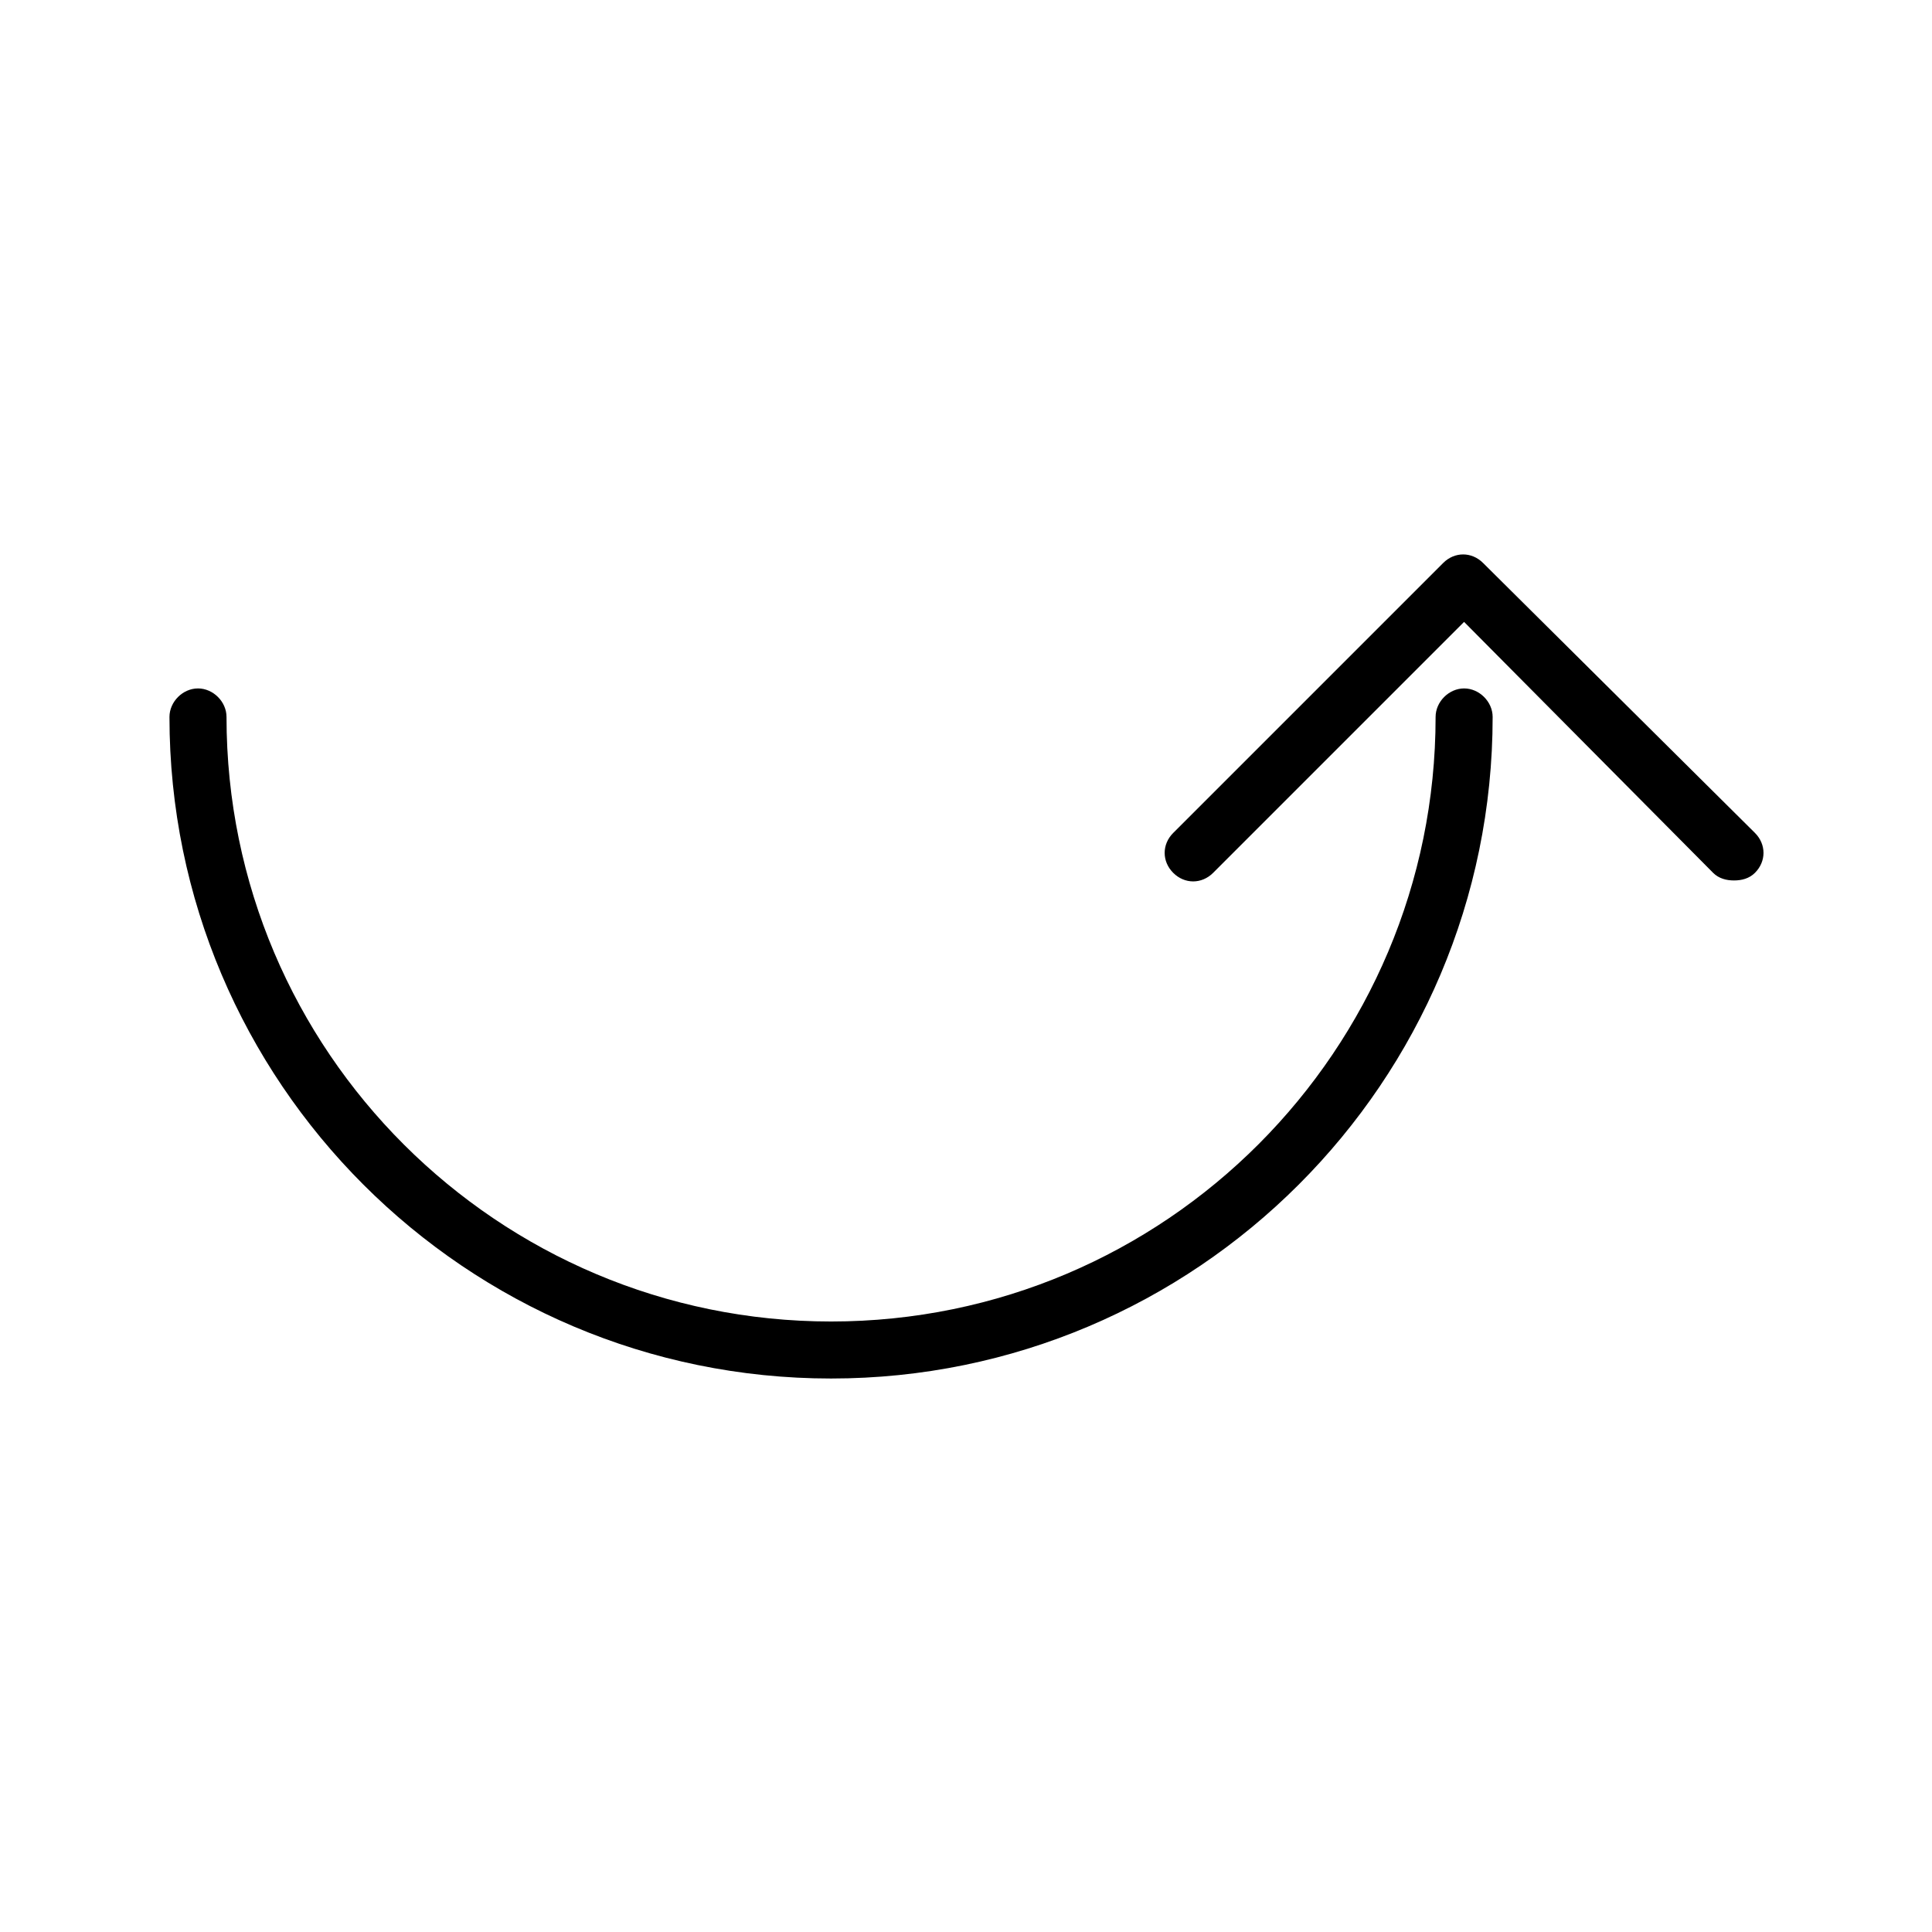
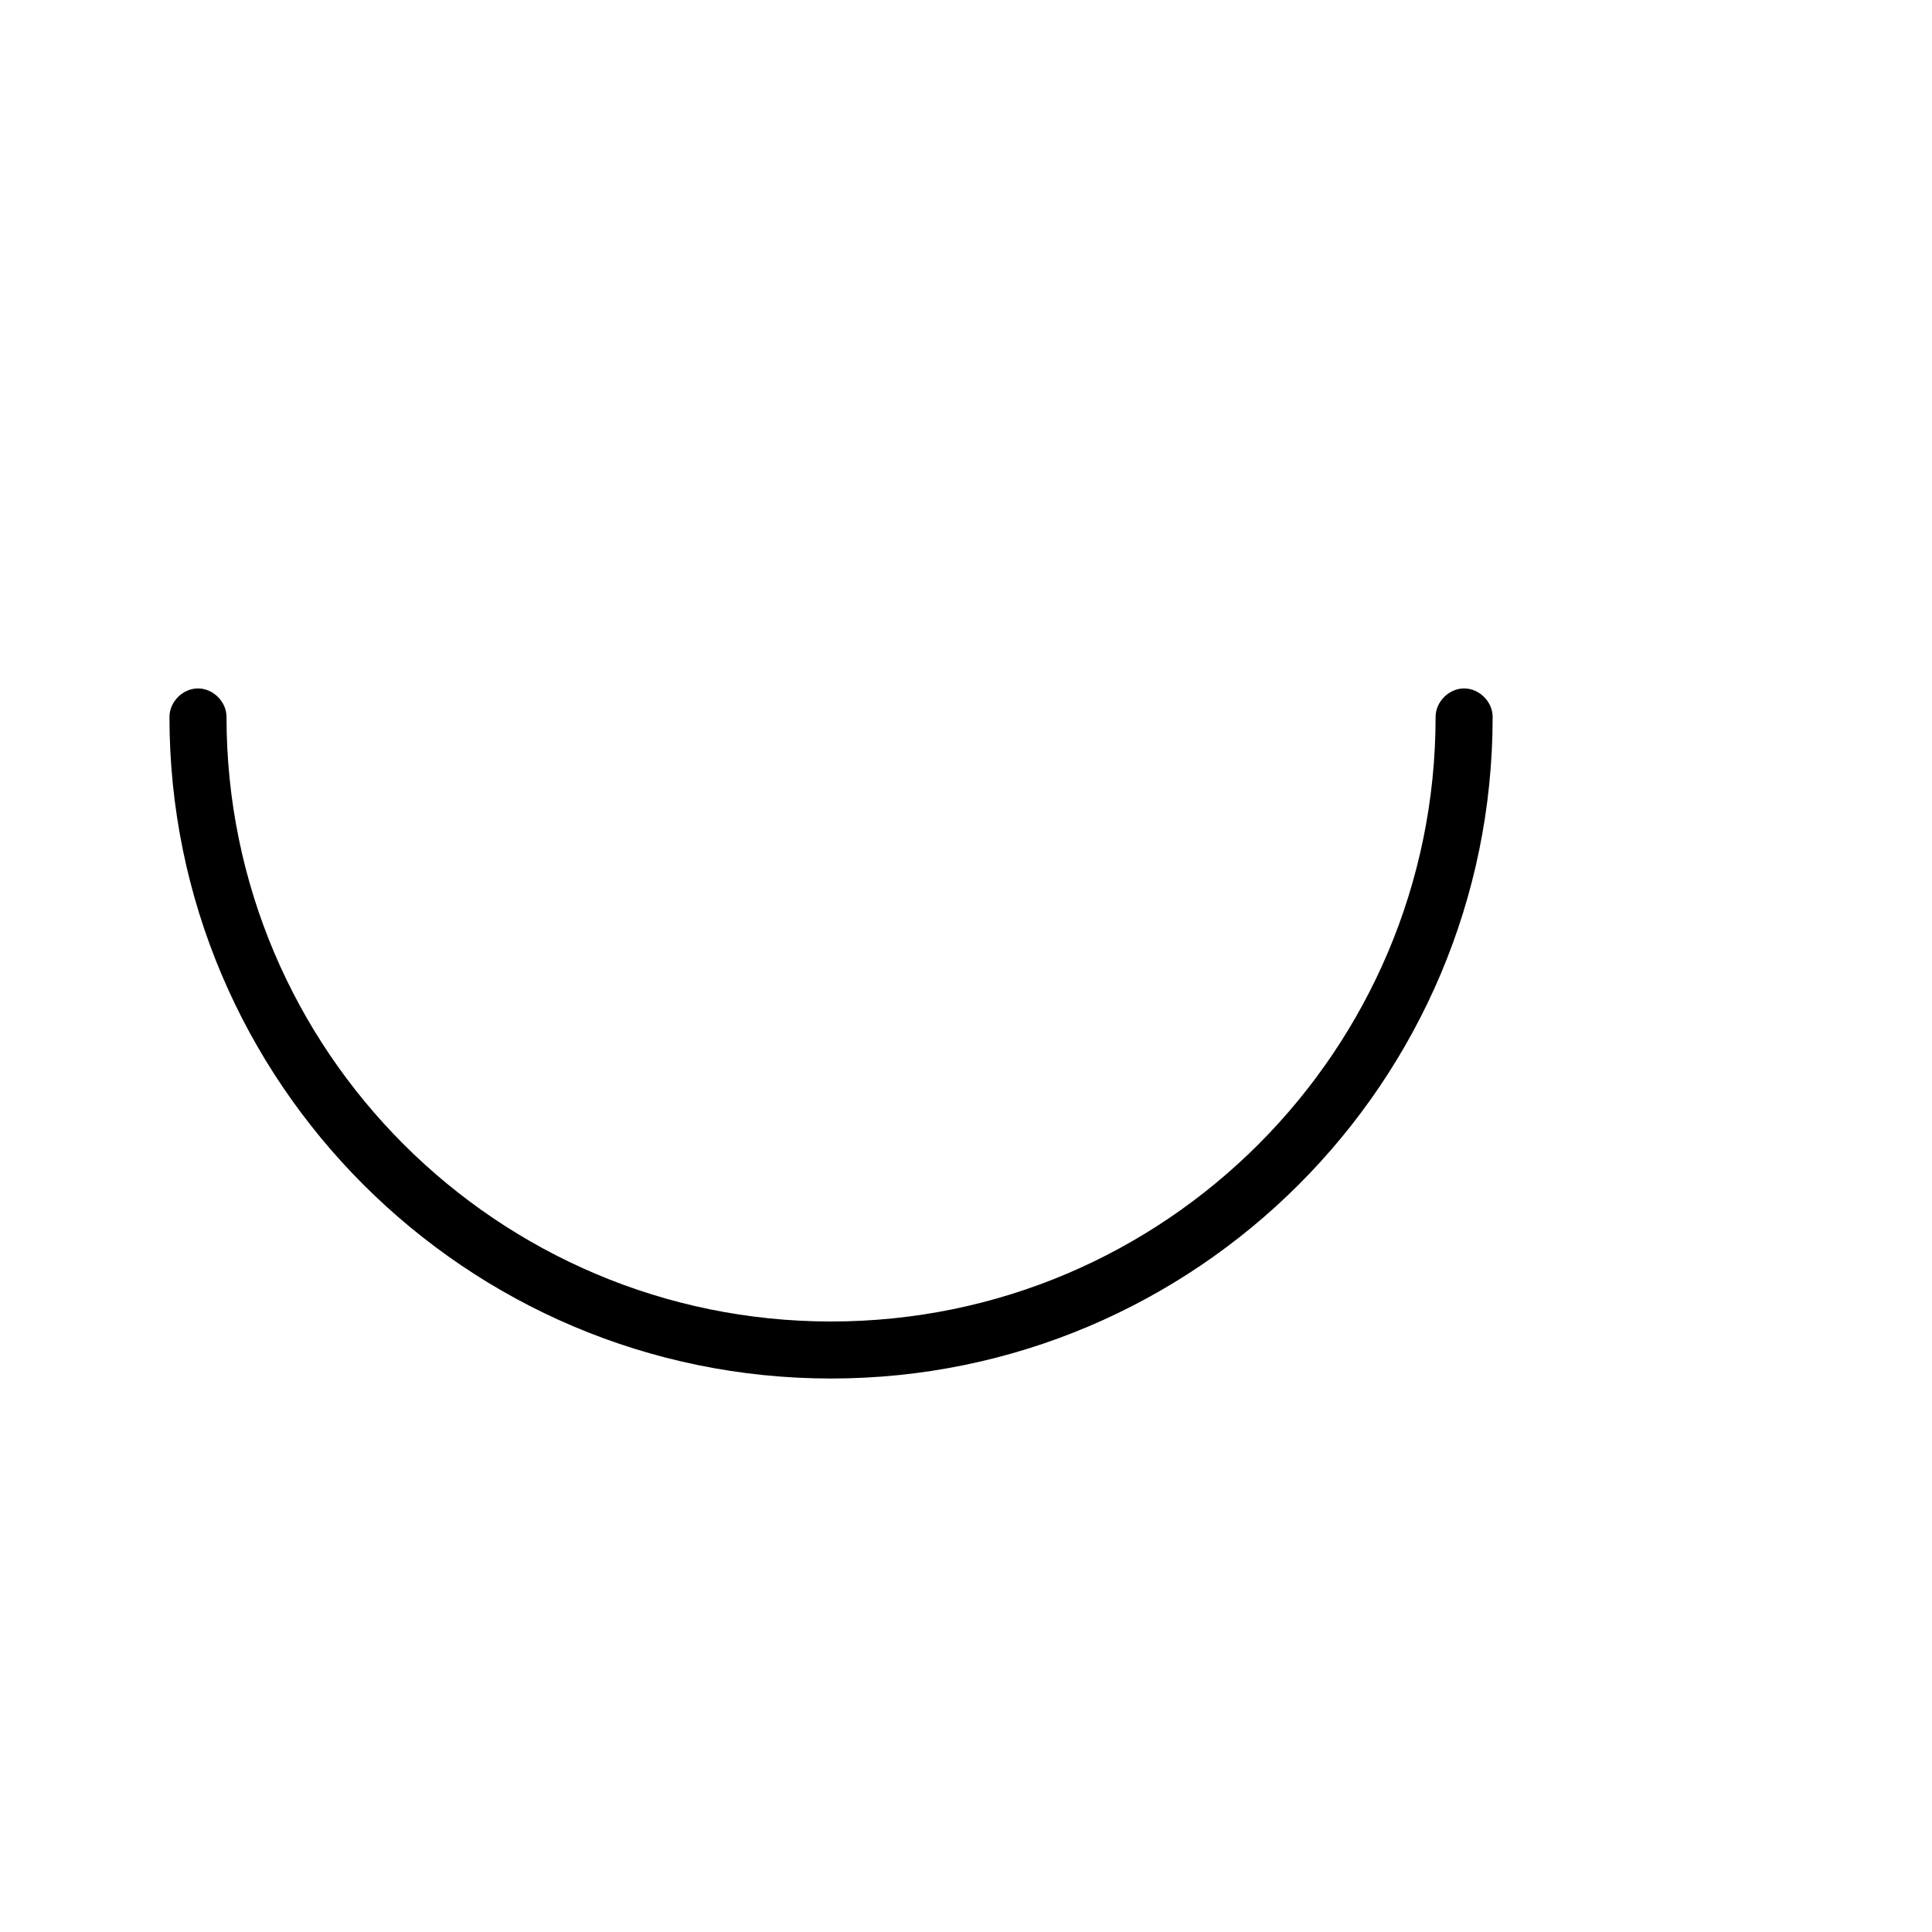
<svg xmlns="http://www.w3.org/2000/svg" fill="#000000" width="800px" height="800px" version="1.1" viewBox="144 144 512 512">
  <g>
    <path d="m364.23 509.32c-96.73 0-175.32-78.594-175.32-175.32 0-4.031 3.527-7.559 7.559-7.559s7.559 3.527 7.559 7.559c0 88.672 72.043 160.21 160.21 160.21 88.672 0 160.21-72.043 160.21-160.21 0-4.031 3.527-7.559 7.559-7.559s7.559 3.527 7.559 7.559c-0.004 96.73-78.598 175.32-175.33 175.32z" />
-     <path d="m603.54 377.33c-2.016 0-4.031-0.504-5.543-2.016l-66-66.504-66.504 66.504c-3.023 3.023-7.559 3.023-10.578 0-3.023-3.023-3.023-7.559 0-10.578l71.539-71.539c3.023-3.023 7.559-3.023 10.578 0l72.047 71.535c3.023 3.023 3.023 7.559 0 10.578-1.512 1.516-3.523 2.019-5.539 2.019z" />
  </g>
</svg>